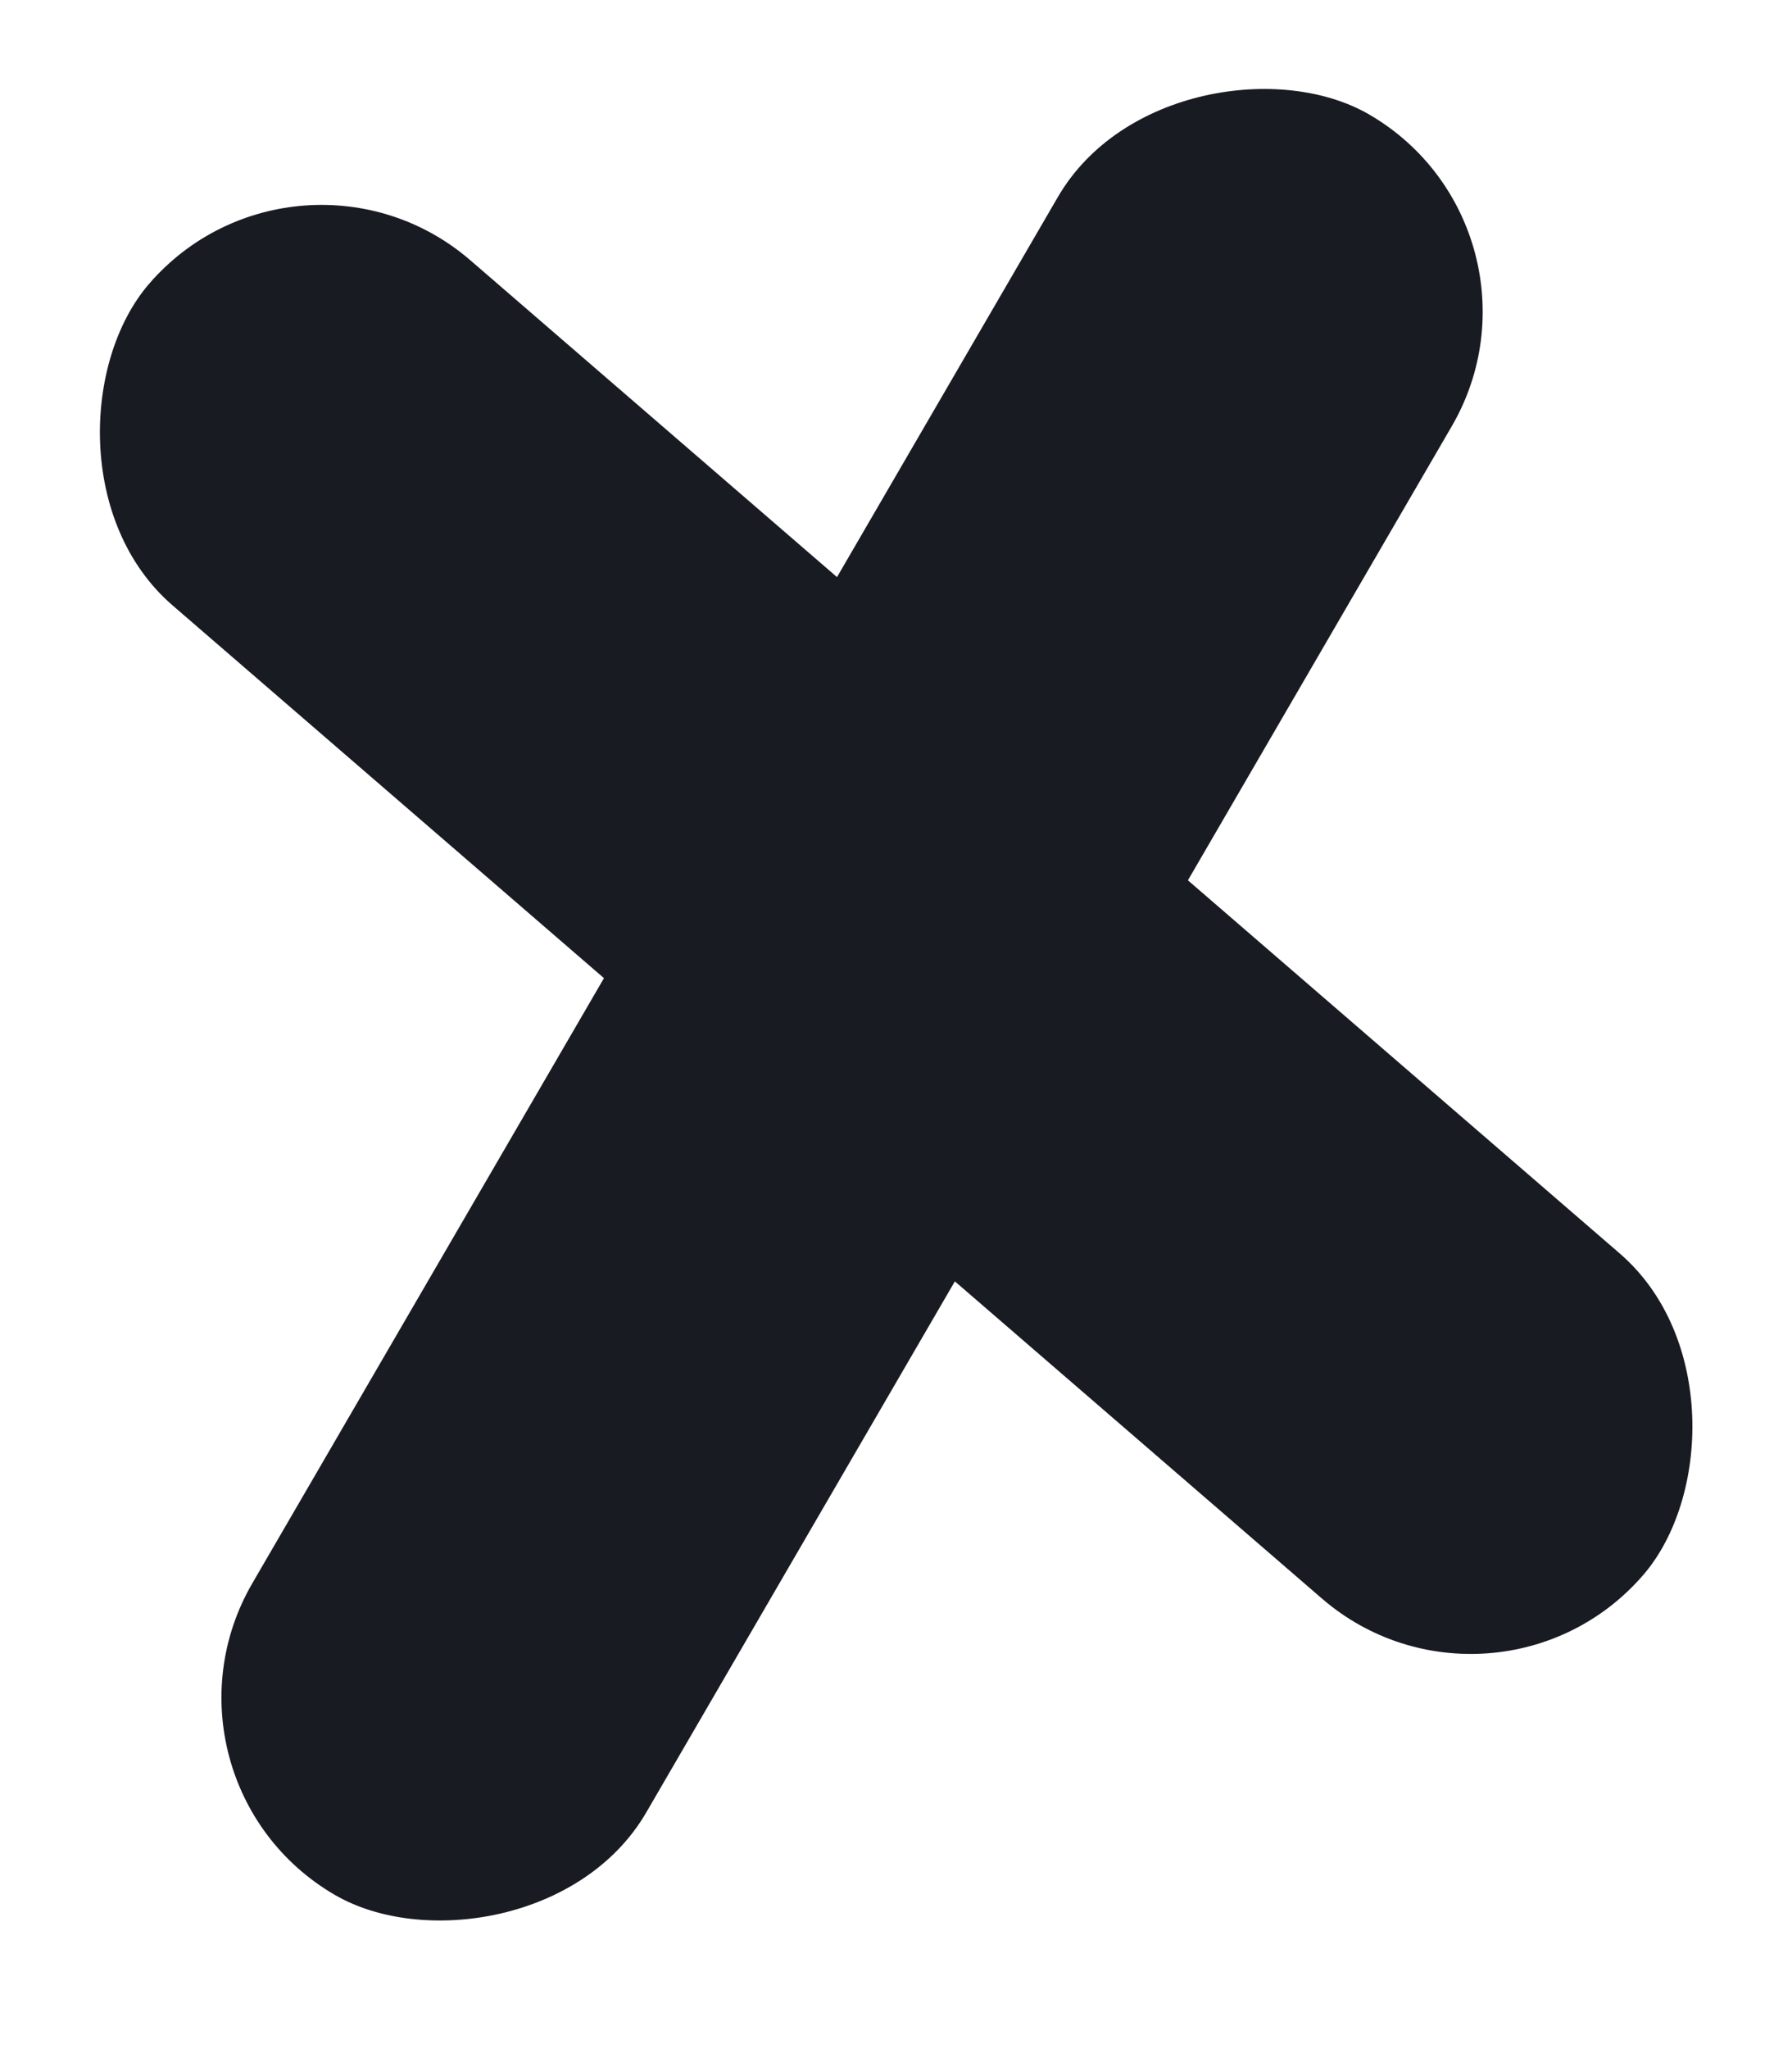
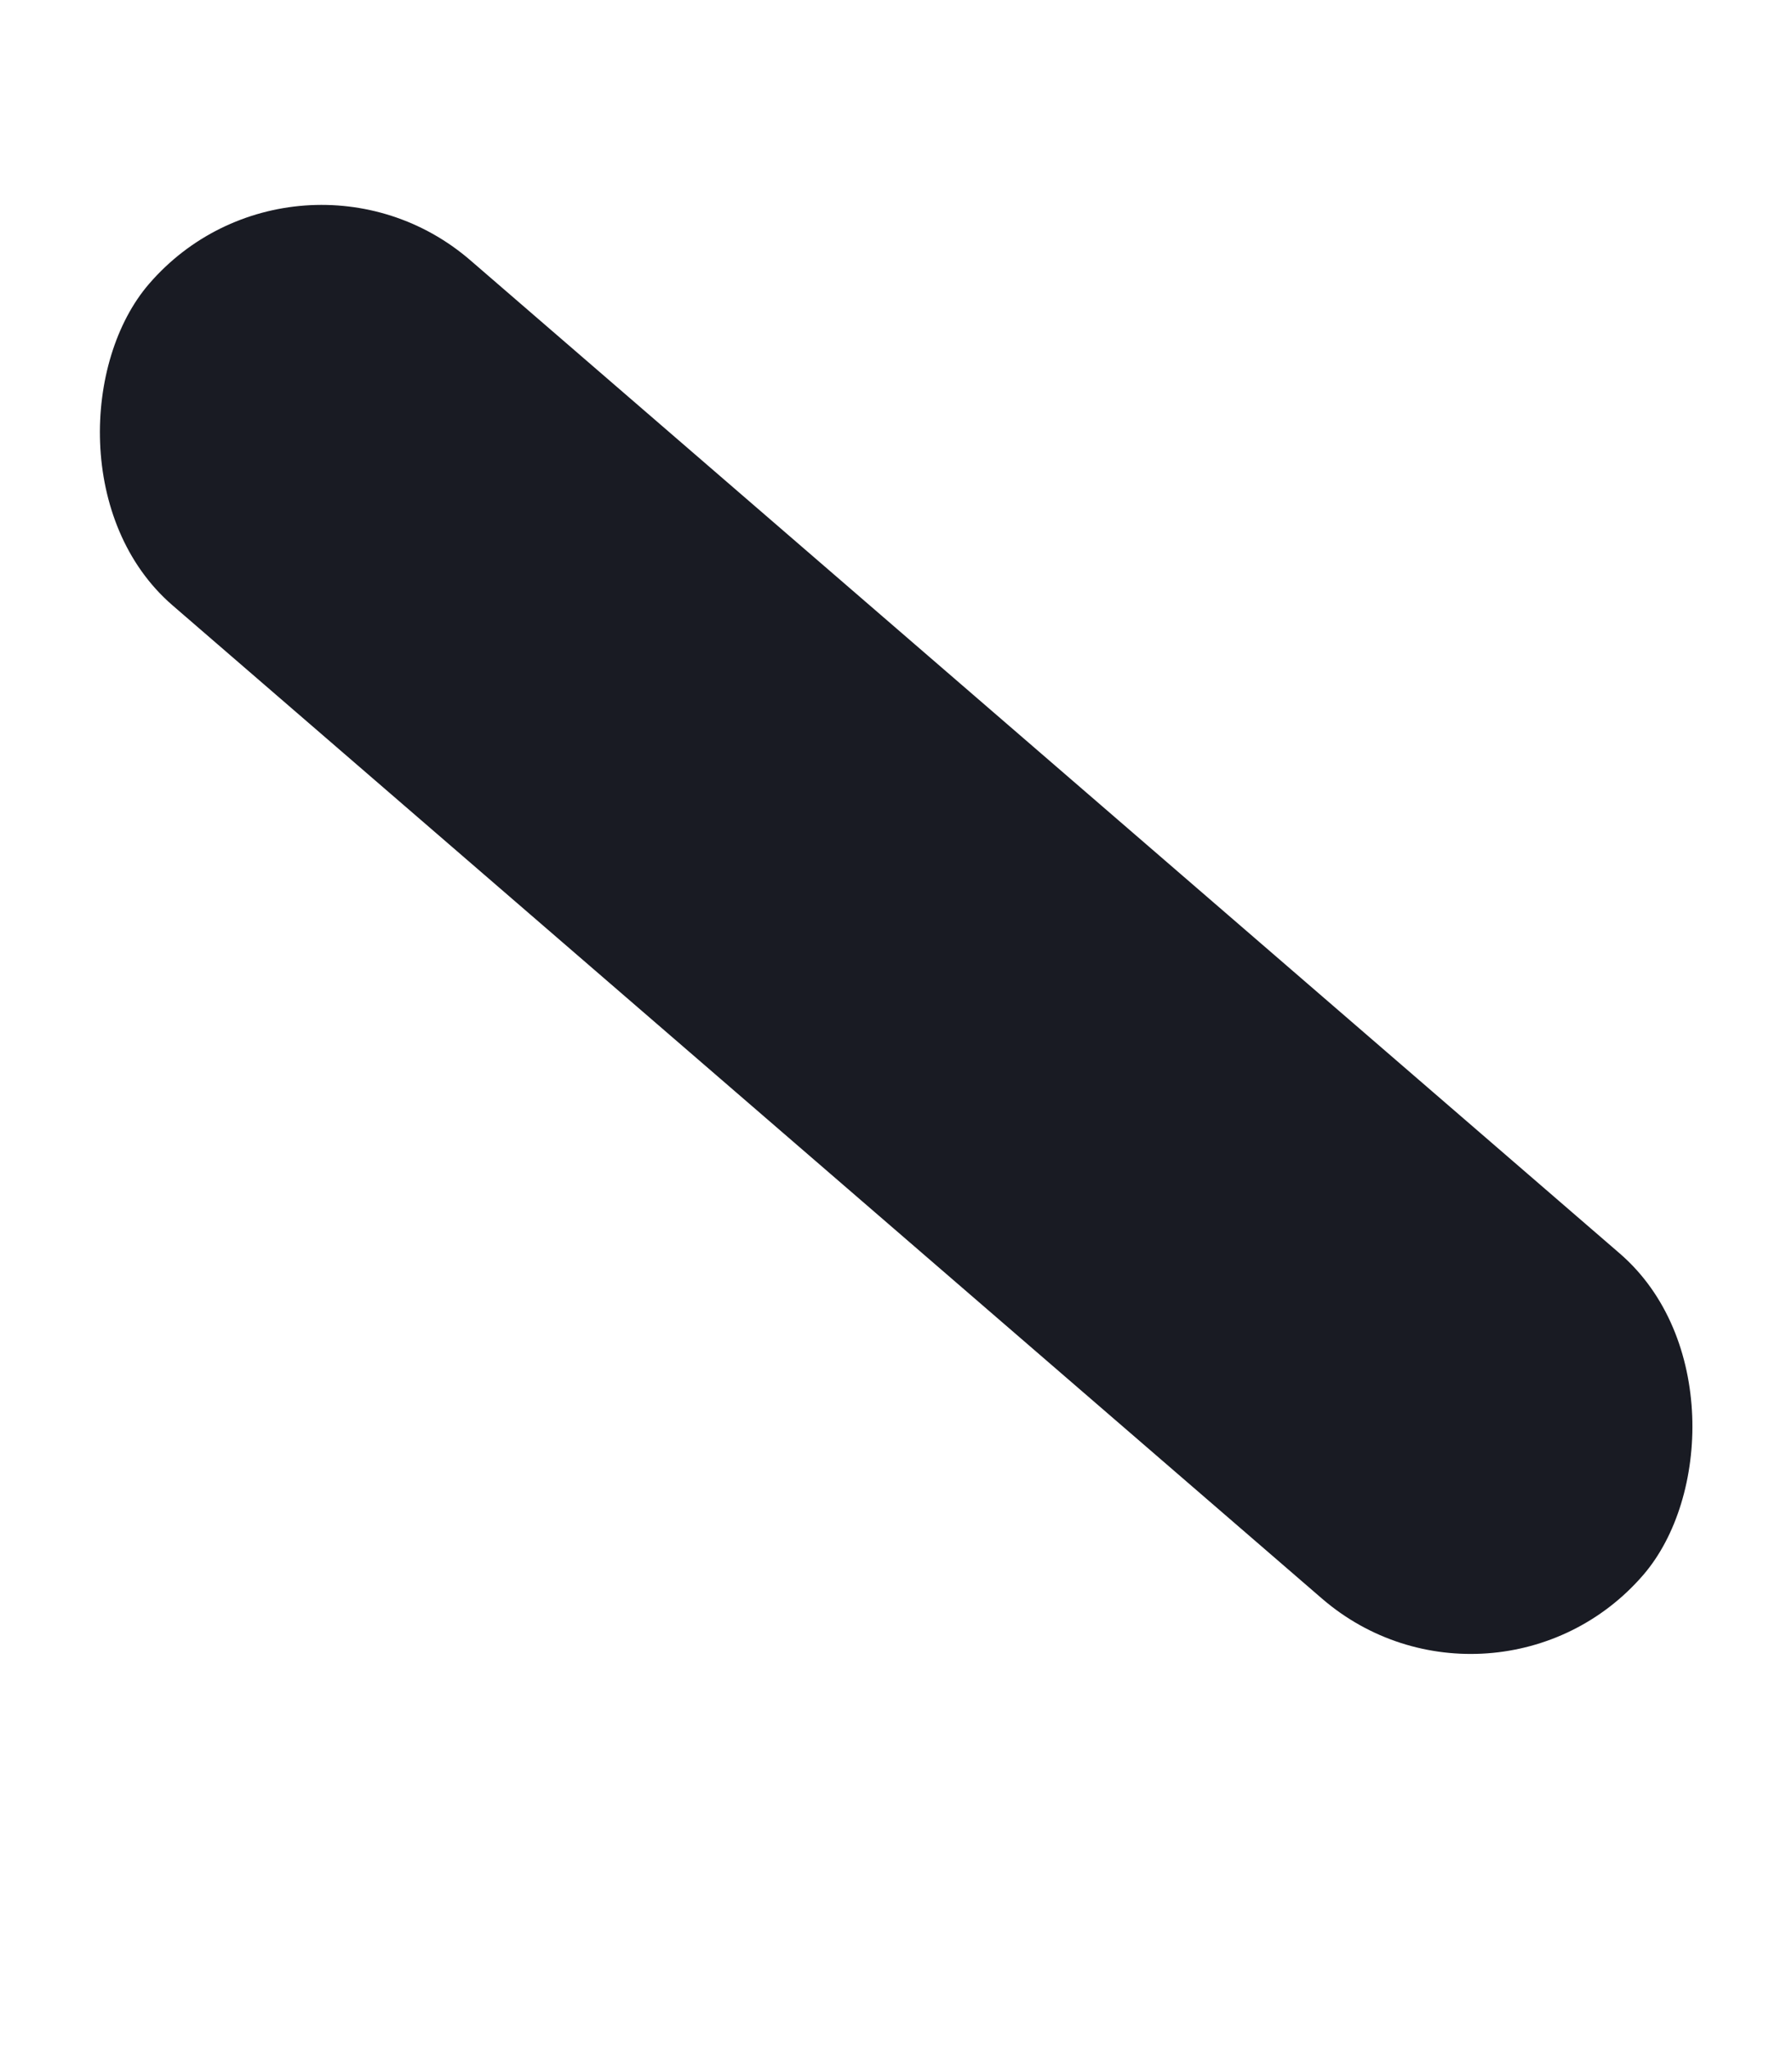
<svg xmlns="http://www.w3.org/2000/svg" width="21" height="24" viewBox="0 0 21 24" fill="none">
  <rect x="3.492" y="1.304" width="23.136" height="5.34" rx="2.67" transform="rotate(40.815 3.492 1.304)" fill="#191B23" />
-   <rect x="18.355" y="2.684" width="24.12" height="5.34" rx="2.67" transform="rotate(120.174 18.355 2.684)" fill="#191B23" />
</svg>